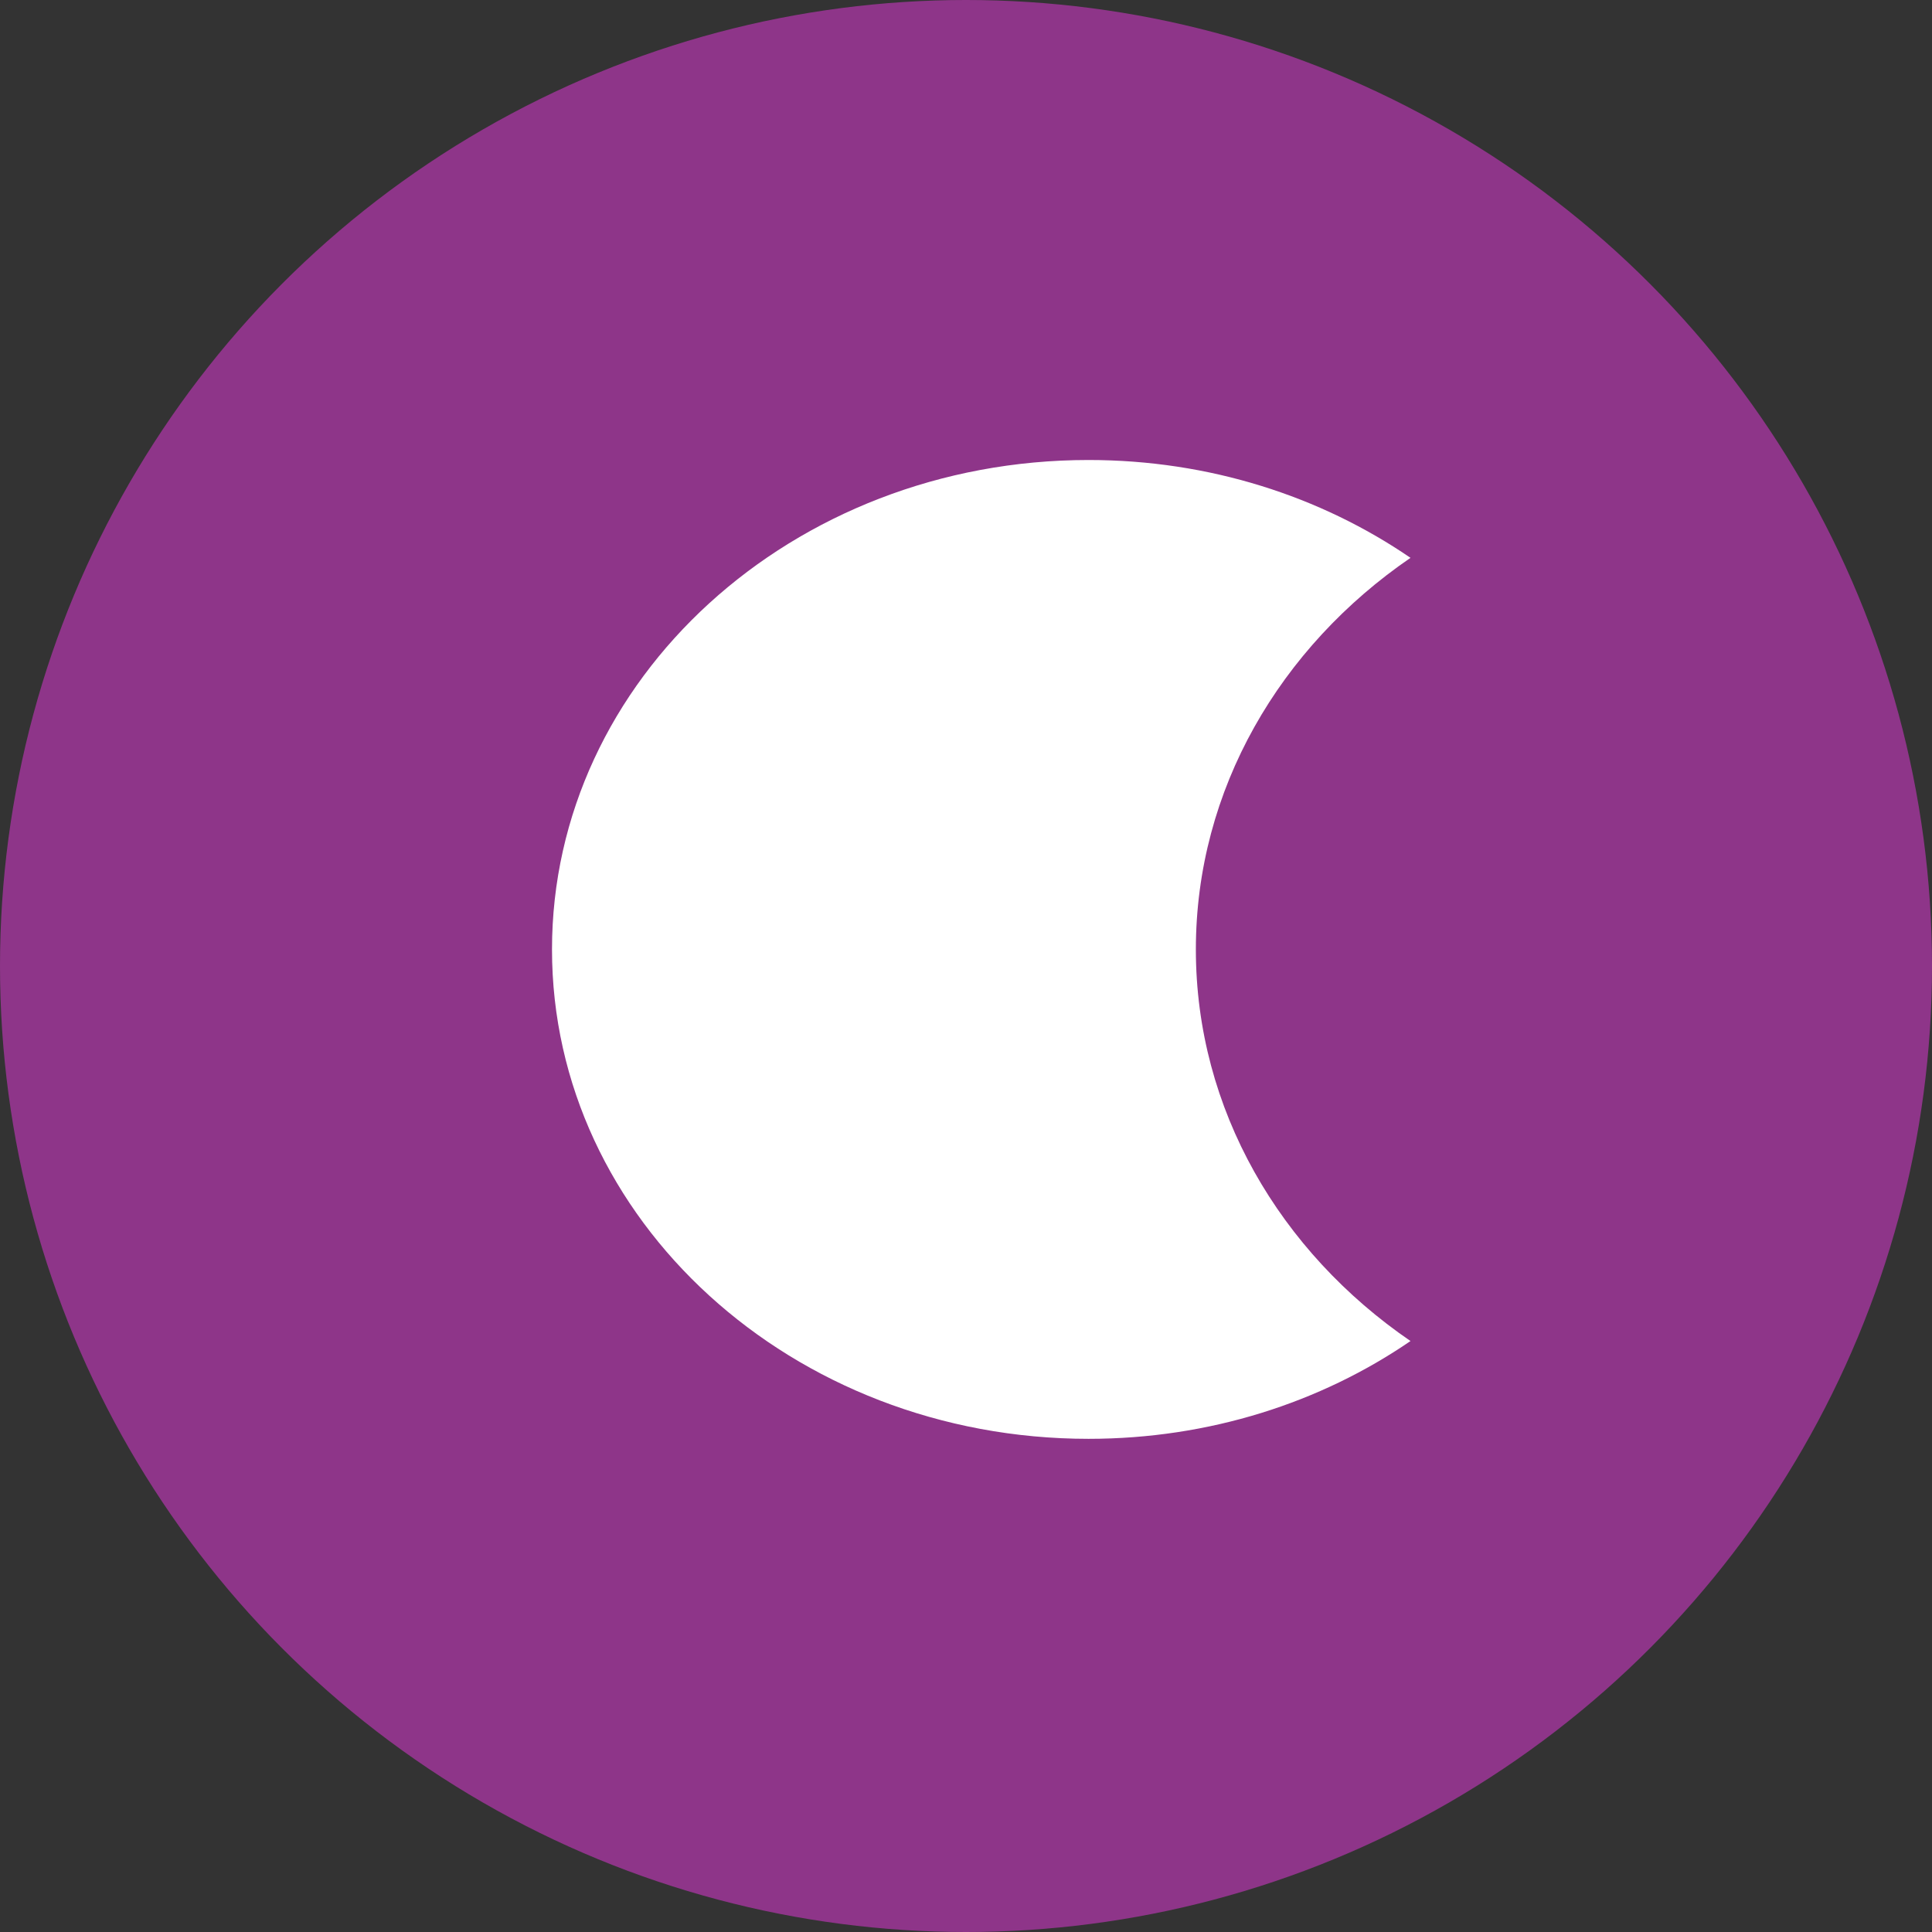
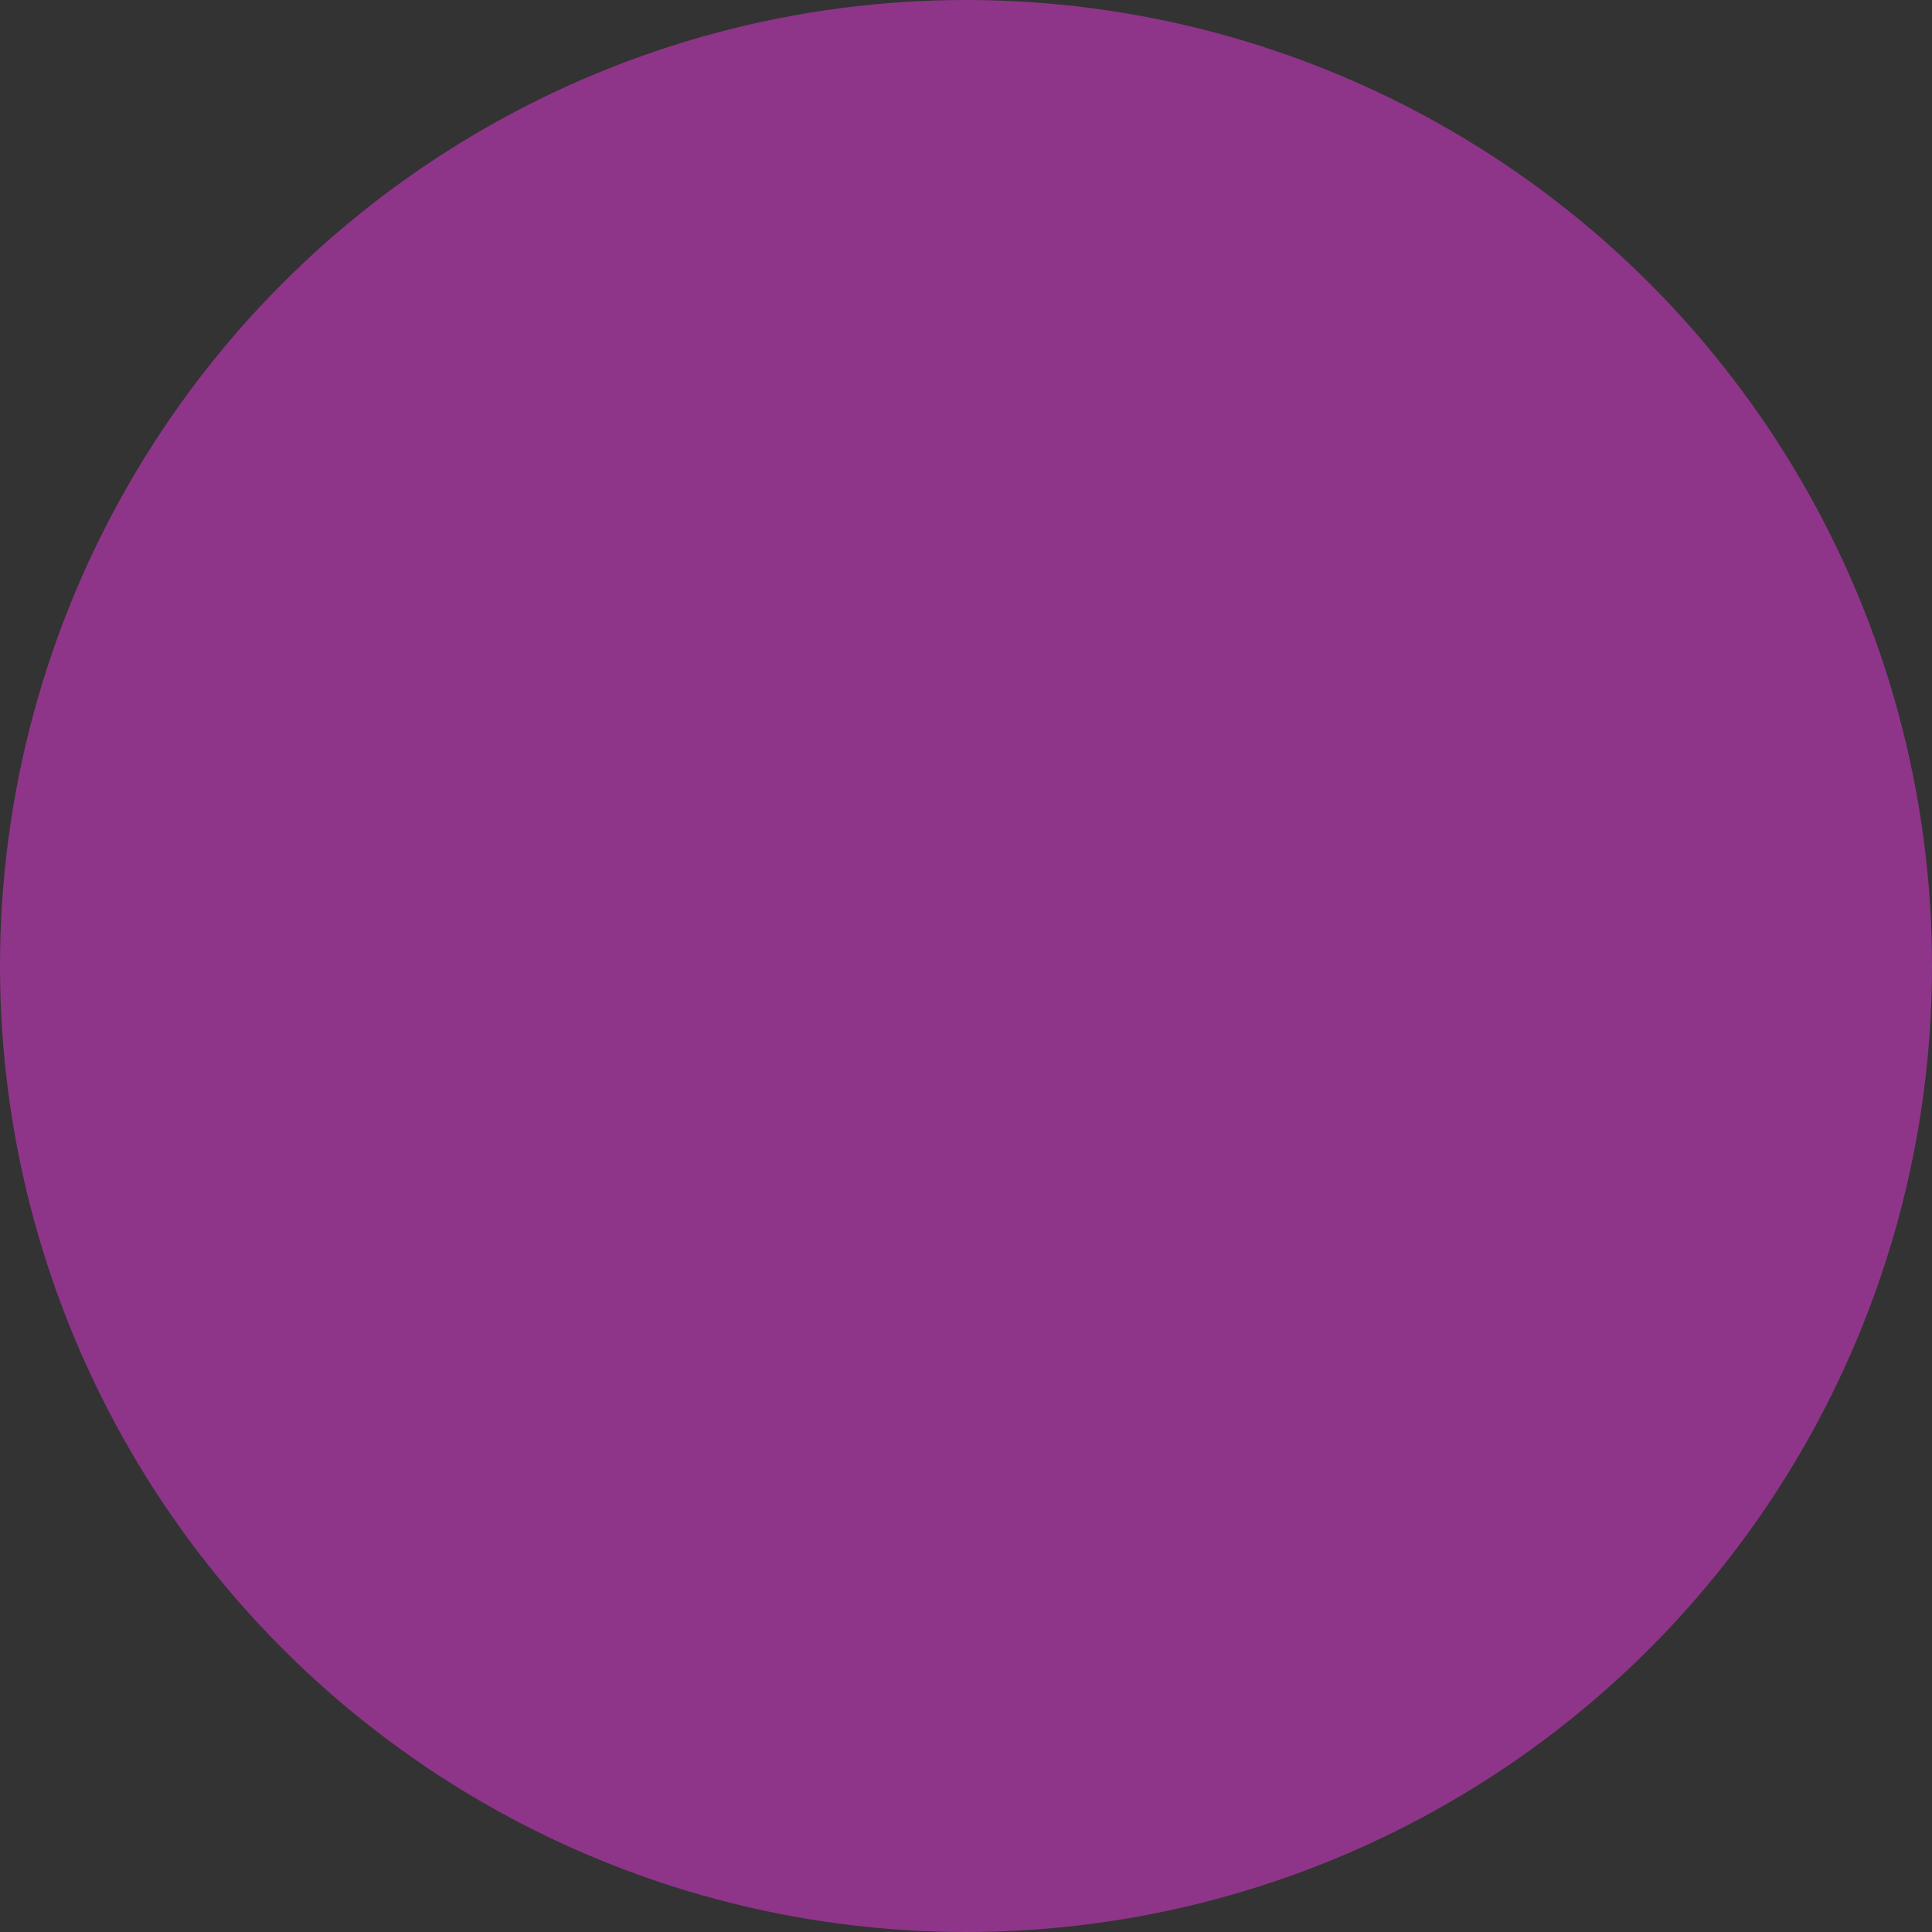
<svg xmlns="http://www.w3.org/2000/svg" width="42px" height="42px" viewBox="0 0 42 42">
  <rect x="0" y="0" width="42" height="42" fill="#333333" stroke="none" />
  <title>ы8</title>
  <g id="Шрифты,-Цвета,-Иконки" stroke="none" stroke-width="1" fill="none" fill-rule="evenodd">
    <g id="ы8">
      <circle id="Oval" fill="#8E3589" cx="21" cy="21" r="21" />
-       <path d="M23.664,10 C26.291,10 28.714,10.792 30.663,12.127 C27.83,14.068 25.997,17.159 25.997,20.64 C25.997,24.121 27.83,27.213 30.663,29.153 C28.714,30.489 26.291,31.279 23.664,31.279 C17.222,31.279 12,26.517 12,20.64 C12,14.764 17.222,10 23.664,10" id="й9" fill="#FFFFFF" />
    </g>
  </g>
</svg>